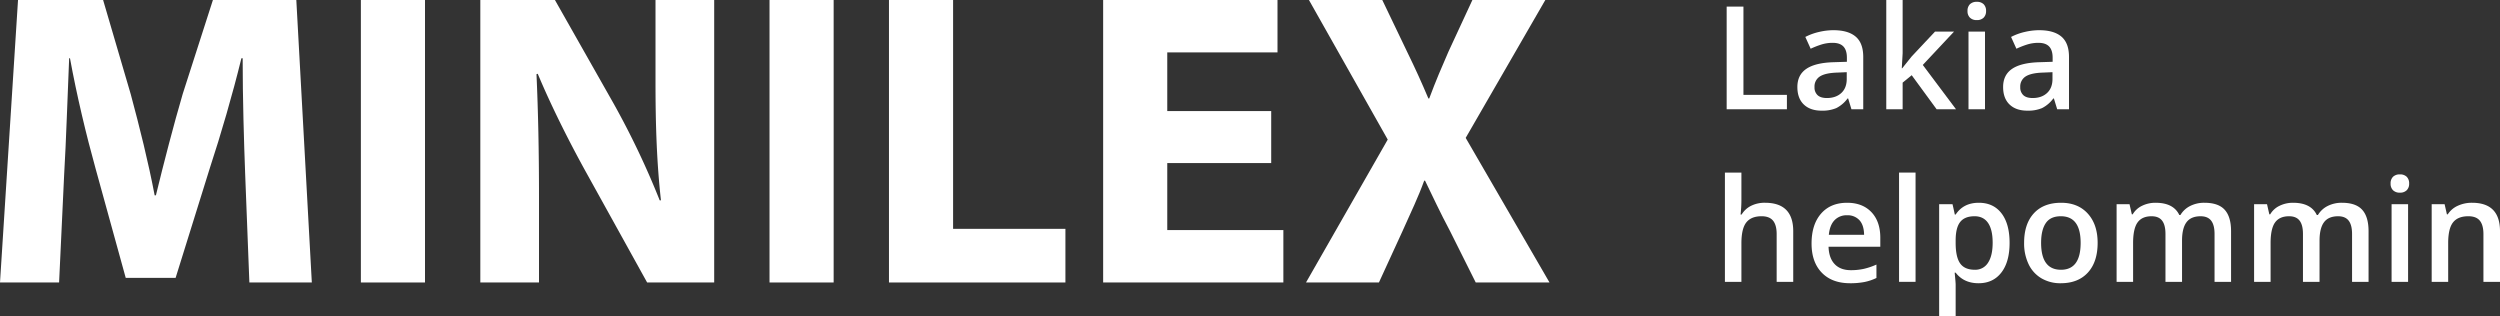
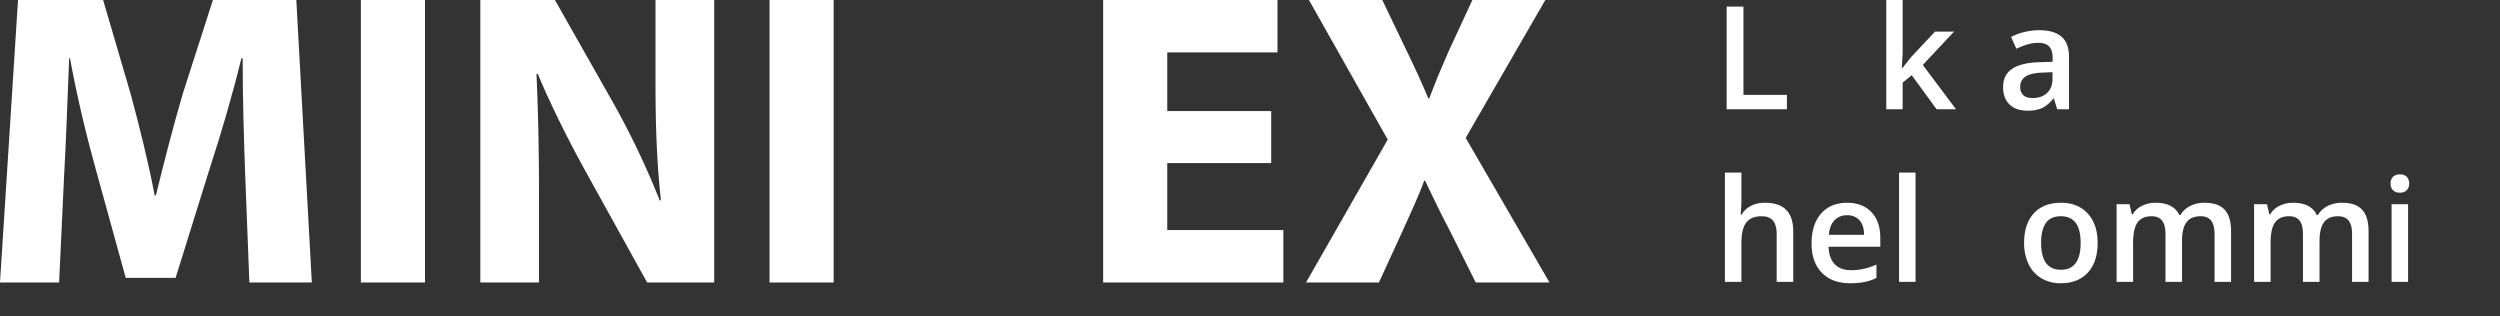
<svg xmlns="http://www.w3.org/2000/svg" id="Layer_1" data-name="Layer 1" viewBox="0 0 1770 224">
  <rect x="0" y="0" width="1770" height="224" fill="#333333" stroke="none" />
  <defs>
    <style>.cls-1{fill:#fff;}</style>
  </defs>
  <title>Minilex logo - slogan - Lakia helpommin - white</title>
  <path class="cls-1" d="M176.558,200h44.214L209.793,0h-59.05L129.377,66.469c-6.528,22.255-13.353,48.665-18.991,71.81h-.89c-4.451-23.442-10.682-48.368-16.914-71.513L73,0H12.76L0,200H41.84L45.4,124.035c1.484-24.925,2.373-55.786,3.56-82.789h.593c4.748,26.113,11.573,54.6,18.1,78.042l21.365,77.448h35.312l24.332-78.041c7.715-23.442,16.024-51.929,22.255-77.448h.89c0,29.08.89,58.16,1.78,82.2Z" />
  <path class="cls-1" d="M255.5,0V200h45.4V0Z" />
  <path class="cls-1" d="M381.611,200V139.763c0-32.641-.593-60.831-1.78-87.241l.89-.3c9.792,23.442,22.849,49.258,34.718,70.624L458.169,200h47.478V0H464.1V58.457c0,29.97.89,56.973,3.857,83.383h-.89A579.833,579.833,0,0,0,434.43,73.294L392.887,0H340.068V200Z" />
  <path class="cls-1" d="M544.821,0V200h45.4V0Z" />
-   <path class="cls-1" d="M629.39,200H754.317V162.018H674.791V0h-45.4Z" />
  <path class="cls-1" d="M900.016,78.635H826.425V37.092h78.042V0H781.025V200h127.6V162.908h-82.2V115.43h73.591Z" />
  <path class="cls-1" d="M1097.054,200,1037.707,97.626,1094.087,0h-51.632l-16.914,36.5c-5.045,11.573-8.9,20.475-13.65,33.234h-.593c-4.748-11.276-9.2-21.068-15.134-33.234L978.657,0H926.728l55.786,98.813L924.651,200h51.632L992.9,163.8c6.231-13.947,11.276-24.332,15.43-35.905h.593c5.638,11.573,10.386,21.958,17.8,35.905l18.1,36.2Z" />
  <path class="cls-1" d="M1222.478,77.358V4.673h11.882V67.166h30.774V77.358Z" />
-   <path class="cls-1" d="M1310.823,77.358l-2.337-7.656h-.4a22.525,22.525,0,0,1-8,6.836,25.314,25.314,0,0,1-10.341,1.815q-8.1,0-12.653-4.375T1272.542,61.6q0-8.5,6.314-12.827t19.24-4.723l9.5-.3V40.817q0-5.27-2.461-7.88t-7.631-2.61a26.387,26.387,0,0,0-8.1,1.243,61.154,61.154,0,0,0-7.457,2.933l-3.778-8.352a40.714,40.714,0,0,1,9.794-3.555A45.072,45.072,0,0,1,1298,21.378q10.49,0,15.835,4.574t5.344,14.368V77.358Zm-17.4-7.955q6.364,0,10.217-3.555t3.853-9.968V51.108l-7.06.3q-8.253.3-12.006,2.759a8.383,8.383,0,0,0-3.754,7.532,7.35,7.35,0,0,0,2.188,5.692Q1289.048,69.4,1293.423,69.4Z" />
  <path class="cls-1" d="M1346.768,48.324l6.612-8.253,16.605-17.7h13.473l-22.124,23.615,23.516,31.371h-13.722L1353.48,53.246l-6.413,5.27V77.358h-11.584V0h11.584V37.734l-.6,10.589Z" />
-   <path class="cls-1" d="M1393,7.805a6.469,6.469,0,0,1,1.715-4.822,6.684,6.684,0,0,1,4.9-1.69,6.541,6.541,0,0,1,4.8,1.69,6.469,6.469,0,0,1,1.715,4.822,6.349,6.349,0,0,1-1.715,4.7,6.486,6.486,0,0,1-4.8,1.715,6.626,6.626,0,0,1-4.9-1.715A6.349,6.349,0,0,1,1393,7.805Zm12.379,69.553H1393.7V22.372h11.683Z" />
  <path class="cls-1" d="M1456.491,77.358l-2.337-7.656h-.4a22.525,22.525,0,0,1-8,6.836,25.314,25.314,0,0,1-10.341,1.815q-8.1,0-12.653-4.375T1418.21,61.6q0-8.5,6.314-12.827t19.24-4.723l9.5-.3V40.817q0-5.27-2.461-7.88t-7.631-2.61a26.387,26.387,0,0,0-8.1,1.243,61.154,61.154,0,0,0-7.457,2.933l-3.778-8.352a40.714,40.714,0,0,1,9.794-3.555,45.072,45.072,0,0,1,10.043-1.218q10.49,0,15.835,4.574t5.344,14.368V77.358Zm-17.4-7.955q6.364,0,10.217-3.555t3.853-9.968V51.108l-7.06.3q-8.253.3-12.006,2.759a8.383,8.383,0,0,0-3.754,7.532,7.35,7.35,0,0,0,2.188,5.692Q1434.716,69.4,1439.091,69.4Z" />
  <path class="cls-1" d="M1269.609,199.54h-11.733V165.733q0-6.364-2.56-9.5t-8.129-3.132q-7.358,0-10.813,4.4t-3.455,14.741V199.54h-11.683V122.182h11.683V141.82a91.65,91.65,0,0,1-.6,10.092h.746a16.223,16.223,0,0,1,6.637-6.165,21.391,21.391,0,0,1,9.918-2.188q19.986,0,19.986,20.135Z" />
  <path class="cls-1" d="M1309.879,200.534q-12.827,0-20.06-7.482t-7.234-20.607q0-13.473,6.712-21.179t18.445-7.706q10.888,0,17.2,6.612t6.314,18.2v6.314h-36.641q.249,8,4.325,12.3t11.484,4.3a42.4,42.4,0,0,0,9.073-.92,47.559,47.559,0,0,0,9.023-3.058v9.5a35.872,35.872,0,0,1-8.651,2.884A53.045,53.045,0,0,1,1309.879,200.534Zm-2.138-48.125a11.738,11.738,0,0,0-8.924,3.53q-3.356,3.53-4,10.291h24.957q-.1-6.811-3.281-10.316A11.223,11.223,0,0,0,1307.741,152.409Z" />
  <path class="cls-1" d="M1356.214,199.54h-11.683V122.182h11.683Z" />
-   <path class="cls-1" d="M1400.809,200.534q-10.44,0-16.207-7.507h-.7q.7,6.96.7,8.452V224h-11.683V144.554h9.446q.4,1.541,1.641,7.358h.6q5.469-8.352,16.406-8.352,10.291,0,16.033,7.457t5.742,20.93q0,13.473-5.842,21.03T1400.809,200.534Zm-2.834-47.429q-6.96,0-10.167,4.077t-3.207,13.026v1.74q0,10.043,3.182,14.542t10.391,4.5a10.549,10.549,0,0,0,9.347-4.972q3.281-4.972,3.281-14.169,0-9.247-3.256-14T1397.975,153.105Z" />
  <path class="cls-1" d="M1485.128,171.947q0,13.473-6.911,21.03t-19.24,7.557a26.362,26.362,0,0,1-13.622-3.48,22.975,22.975,0,0,1-9.1-9.993,34.034,34.034,0,0,1-3.182-15.114q0-13.374,6.861-20.881t19.34-7.507q11.932,0,18.892,7.681T1485.128,171.947Zm-40.021,0q0,19.041,14.07,19.041,13.92,0,13.92-19.041,0-18.842-14.02-18.842-7.358,0-10.664,4.872T1445.106,171.947Z" />
  <path class="cls-1" d="M1544.886,199.54h-11.733V165.633q0-6.314-2.386-9.421t-7.457-3.107q-6.761,0-9.918,4.4t-3.157,14.641V199.54h-11.683V144.554h9.148l1.641,7.209h.6a15.233,15.233,0,0,1,6.637-6.065,21.4,21.4,0,0,1,9.57-2.138q12.678,0,16.8,8.651h.8a16.762,16.762,0,0,1,6.861-6.364,21.774,21.774,0,0,1,10.142-2.287q9.844,0,14.343,4.972t4.5,15.163V199.54H1567.9V165.633q0-6.314-2.411-9.421t-7.482-3.107q-6.811,0-9.968,4.251t-3.157,13.05Z" />
  <path class="cls-1" d="M1642.23,199.54H1630.5V165.633q0-6.314-2.386-9.421t-7.457-3.107q-6.761,0-9.918,4.4t-3.157,14.641V199.54h-11.683V144.554h9.148l1.641,7.209h.6a15.233,15.233,0,0,1,6.637-6.065,21.4,21.4,0,0,1,9.57-2.138q12.678,0,16.8,8.651h.8a16.762,16.762,0,0,1,6.861-6.364,21.774,21.774,0,0,1,10.142-2.287q9.844,0,14.343,4.972t4.5,15.163V199.54h-11.683V165.633q0-6.314-2.411-9.421t-7.482-3.107q-6.811,0-9.968,4.251t-3.157,13.05Z" />
  <path class="cls-1" d="M1692.543,129.987a6.469,6.469,0,0,1,1.715-4.822,6.684,6.684,0,0,1,4.9-1.69,6.541,6.541,0,0,1,4.8,1.69,6.469,6.469,0,0,1,1.715,4.822,6.349,6.349,0,0,1-1.715,4.7,6.486,6.486,0,0,1-4.8,1.715,6.626,6.626,0,0,1-4.9-1.715A6.349,6.349,0,0,1,1692.543,129.987Zm12.379,69.553h-11.683V144.554h11.683Z" />
-   <path class="cls-1" d="M1770,199.54h-11.733V165.733q0-6.364-2.56-9.5t-8.129-3.132q-7.408,0-10.838,4.375t-3.43,14.666V199.54h-11.683V144.554h9.148l1.641,7.209h.6a16.266,16.266,0,0,1,7.06-6.065,23.658,23.658,0,0,1,10.142-2.138q19.787,0,19.787,20.135Z" />
</svg>